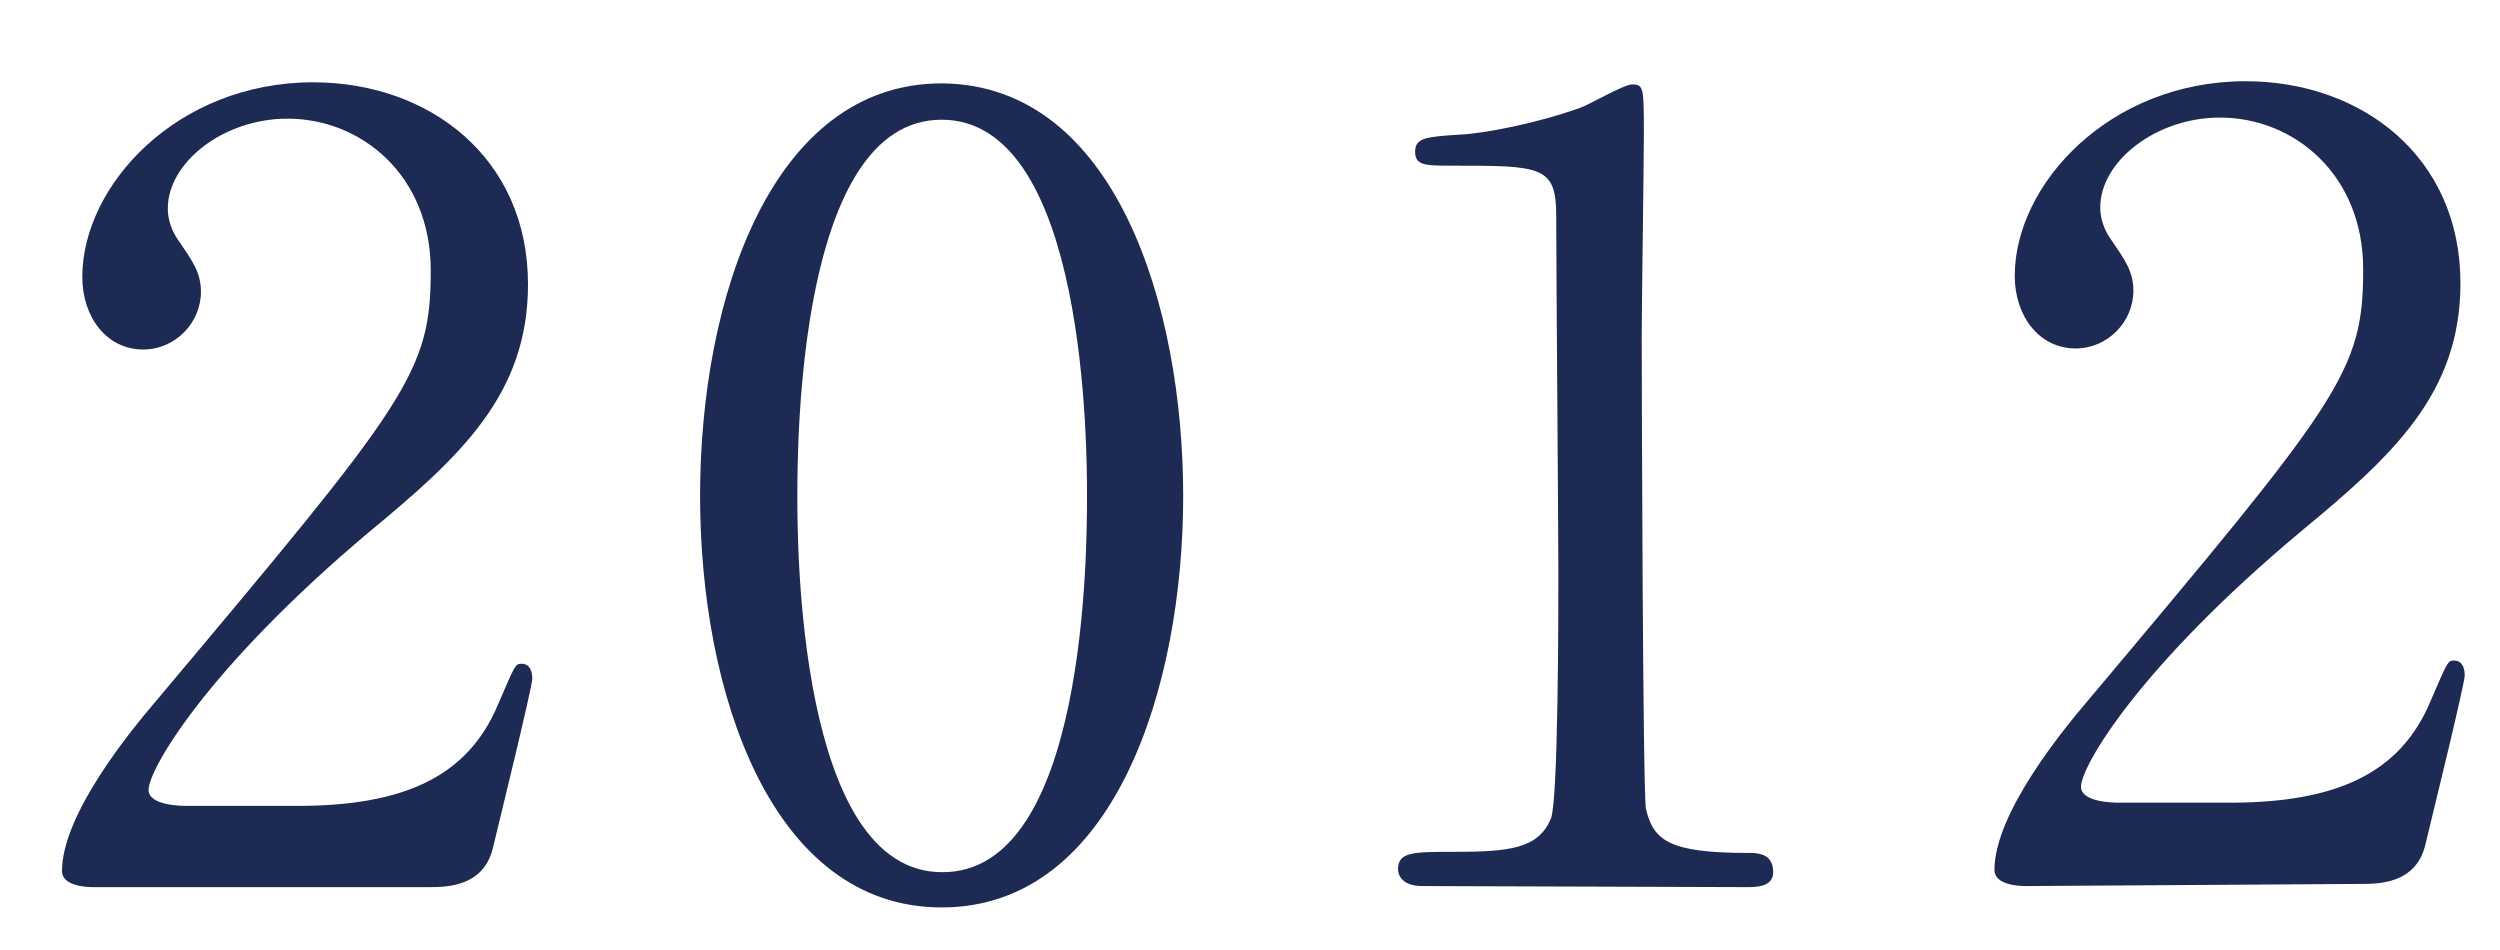
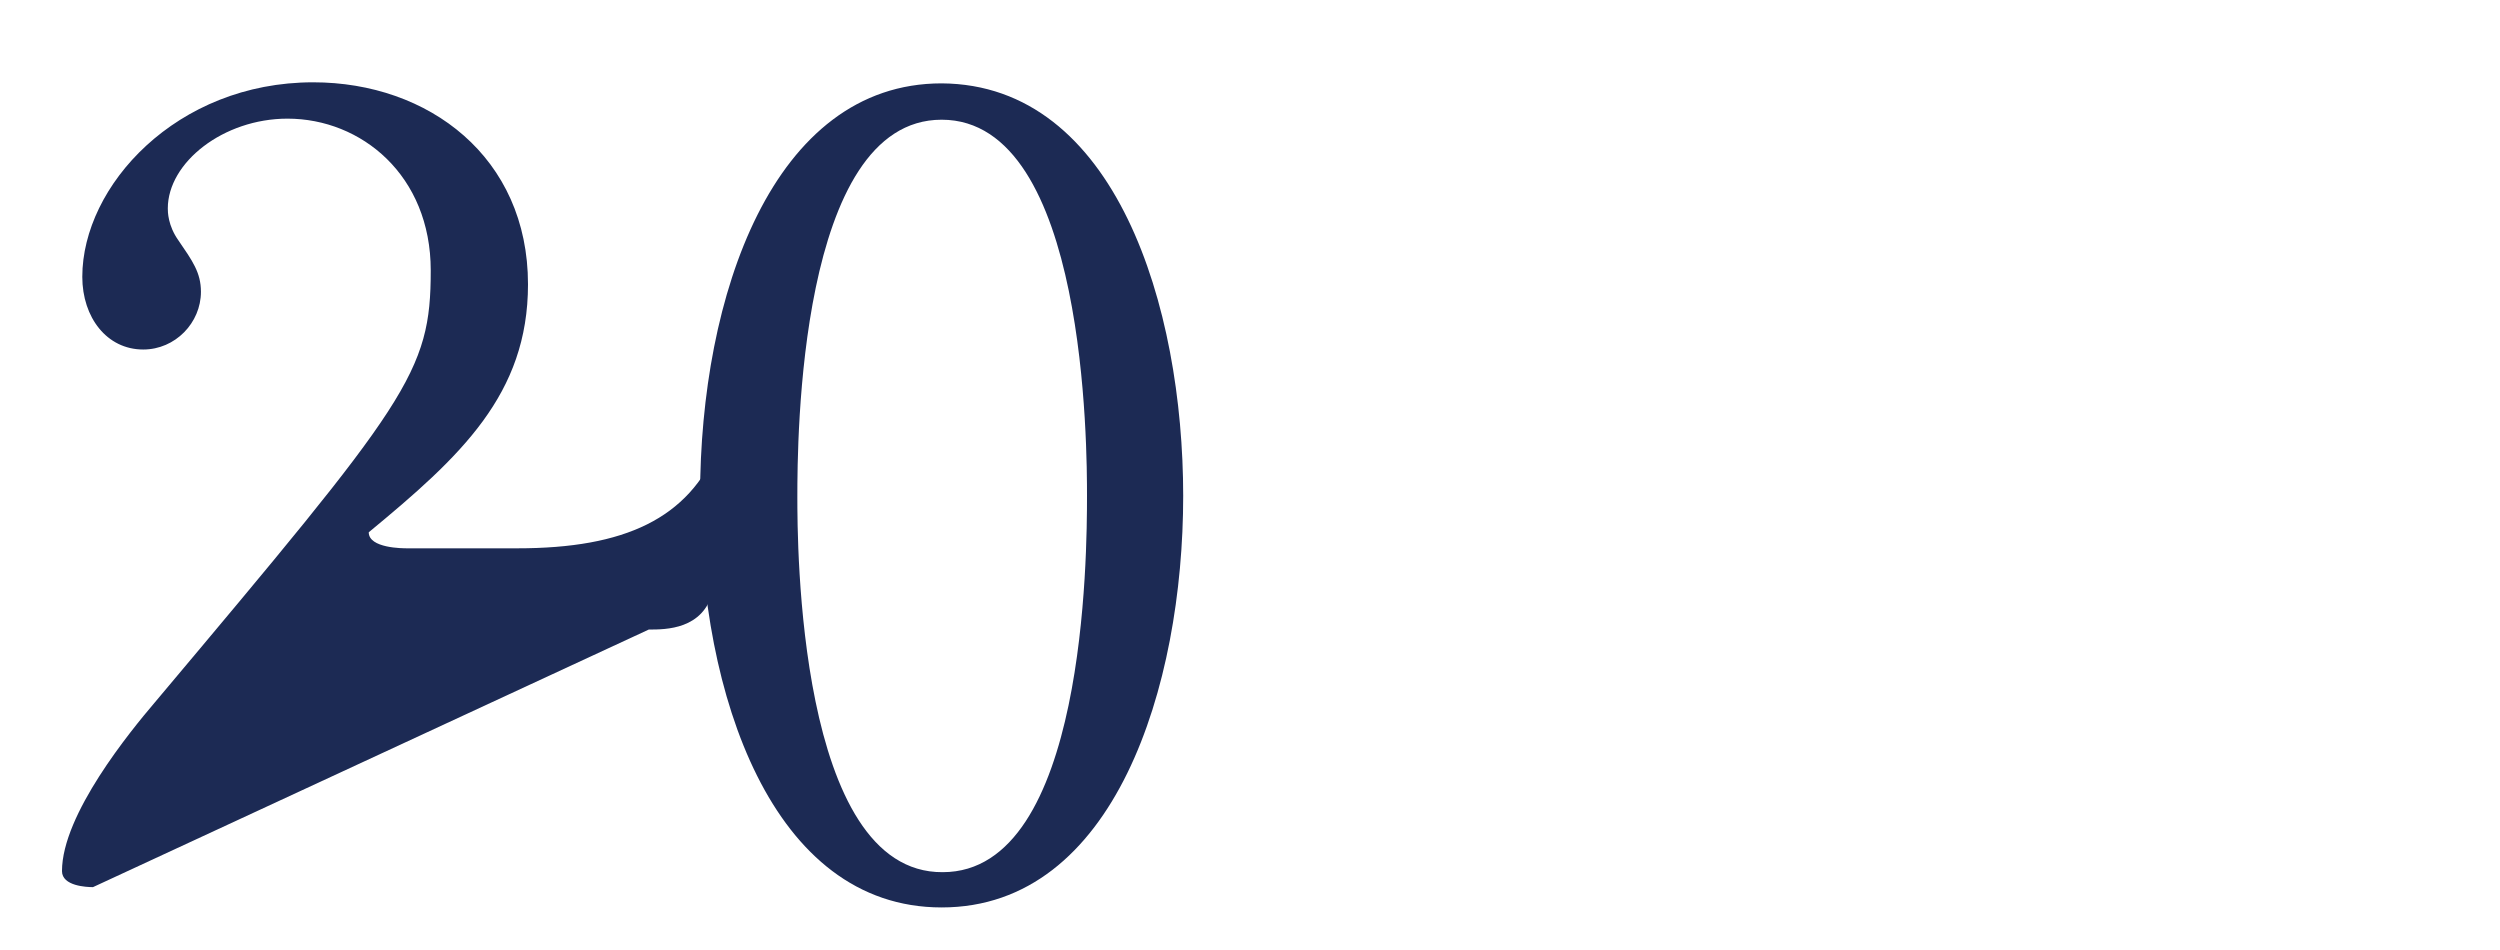
<svg xmlns="http://www.w3.org/2000/svg" version="1.1" id="レイヤー_1" x="0px" y="0px" viewBox="0 0 233.9 88.9" style="enable-background:new 0 0 233.9 88.9;" xml:space="preserve">
  <style type="text/css">
	.st0{fill:#1C2A54;}
</style>
  <g>
-     <path class="st0" d="M8.7,83c-0.6,0-2.9-0.1-2.9-1.5c0-5.3,6.4-13.1,8.7-15.8c23.7-28.2,25.8-30.8,25.8-40.4   c0-8.9-6.5-14.2-13.4-14.2c-6,0-11.2,4.1-11.2,8.4c0,0.3,0,1.6,1,3c1.3,1.9,2.1,3,2.1,4.8c0,2.9-2.4,5.4-5.4,5.4   c-3.4,0-5.7-3-5.7-6.8c0-8.5,8.8-18.2,21.6-18.2c10.8,0,20.1,7,20.1,18.9c0,10.3-6.3,16.1-14.9,23.2C19.3,62.6,13.9,72,13.9,73.9   c0,1.5,3.2,1.5,3.6,1.5l10.3,0c10.1,0,16-2.8,18.8-9.5c1.6-3.7,1.6-3.8,2.2-3.8c1,0,1,1.2,1,1.4c0,0.8-3.2,13.8-3.7,15.9   c-0.9,3.6-4.4,3.6-6,3.6L8.7,83z" />
+     <path class="st0" d="M8.7,83c-0.6,0-2.9-0.1-2.9-1.5c0-5.3,6.4-13.1,8.7-15.8c23.7-28.2,25.8-30.8,25.8-40.4   c0-8.9-6.5-14.2-13.4-14.2c-6,0-11.2,4.1-11.2,8.4c0,0.3,0,1.6,1,3c1.3,1.9,2.1,3,2.1,4.8c0,2.9-2.4,5.4-5.4,5.4   c-3.4,0-5.7-3-5.7-6.8c0-8.5,8.8-18.2,21.6-18.2c10.8,0,20.1,7,20.1,18.9c0,10.3-6.3,16.1-14.9,23.2c0,1.5,3.2,1.5,3.6,1.5l10.3,0c10.1,0,16-2.8,18.8-9.5c1.6-3.7,1.6-3.8,2.2-3.8c1,0,1,1.2,1,1.4c0,0.8-3.2,13.8-3.7,15.9   c-0.9,3.6-4.4,3.6-6,3.6L8.7,83z" />
    <path class="st0" d="M88.1,84.9c-15.9,0-22.6-20-22.6-38.5c0-18.7,6.8-38.6,22.6-38.6c16.3,0.1,22.6,20.9,22.6,38.6   C110.7,64.2,104.3,84.9,88.1,84.9z M88.1,11.2c-13.4,0-13.5,30.1-13.5,35.3c0,4.1,0,35.2,13.6,35.1c13.4,0,13.5-29.9,13.5-35.2   C101.7,42.2,101.7,11.2,88.1,11.2z" />
-     <path class="st0" d="M133.1,82.9c-2.2,0-2.3-1.3-2.3-1.6c0-1.6,1.5-1.6,5.1-1.6c5.4,0,8-0.3,9.2-3.1c0.7-1.7,0.7-19.4,0.7-22.9   c0-4.8-0.2-28.2-0.2-33.5c0-4.7-1.4-4.7-9.8-4.7c-2.4,0-3.4,0-3.4-1.3c0-1.3,1-1.4,4.1-1.6c2.4-0.1,7.4-1.1,11.3-2.5   c0.7-0.2,4.1-2.2,4.9-2.2c1.1,0,1.1,0.3,1.1,4.8c0,2.7-0.2,15.7-0.2,18.7c0,4.6,0.1,43.2,0.4,44.3c0.7,2.9,2.1,4.1,9.5,4.1   c0.9,0,2.4,0,2.4,1.8c0,1.4-1.6,1.4-2.5,1.4L133.1,82.9z" />
-     <path class="st0" d="M189.5,82.9c-0.6,0-2.9-0.1-2.9-1.5c0-5.3,6.4-13.1,8.7-15.8c23.7-28.2,25.8-30.8,25.8-40.4   c0-8.9-6.5-14.2-13.4-14.2c-6,0-11.2,4.1-11.2,8.4c0,0.3,0,1.6,1,3c1.3,1.9,2.1,3,2.1,4.8c0,2.9-2.4,5.4-5.4,5.4   c-3.4,0-5.7-3-5.7-6.8c0-8.5,8.8-18.2,21.6-18.2c10.8,0,20.1,7,20.1,18.9c0,10.3-6.3,16.1-14.9,23.2c-15.2,12.7-20.6,22-20.6,23.9   c0,1.5,3.2,1.5,3.6,1.5l10.3,0c10.1,0,16-2.8,18.8-9.5c1.6-3.7,1.6-3.8,2.2-3.8c1,0,1,1.2,1,1.4c0,0.8-3.2,13.8-3.7,15.9   c-0.9,3.6-4.4,3.6-6,3.6L189.5,82.9z" />
  </g>
</svg>